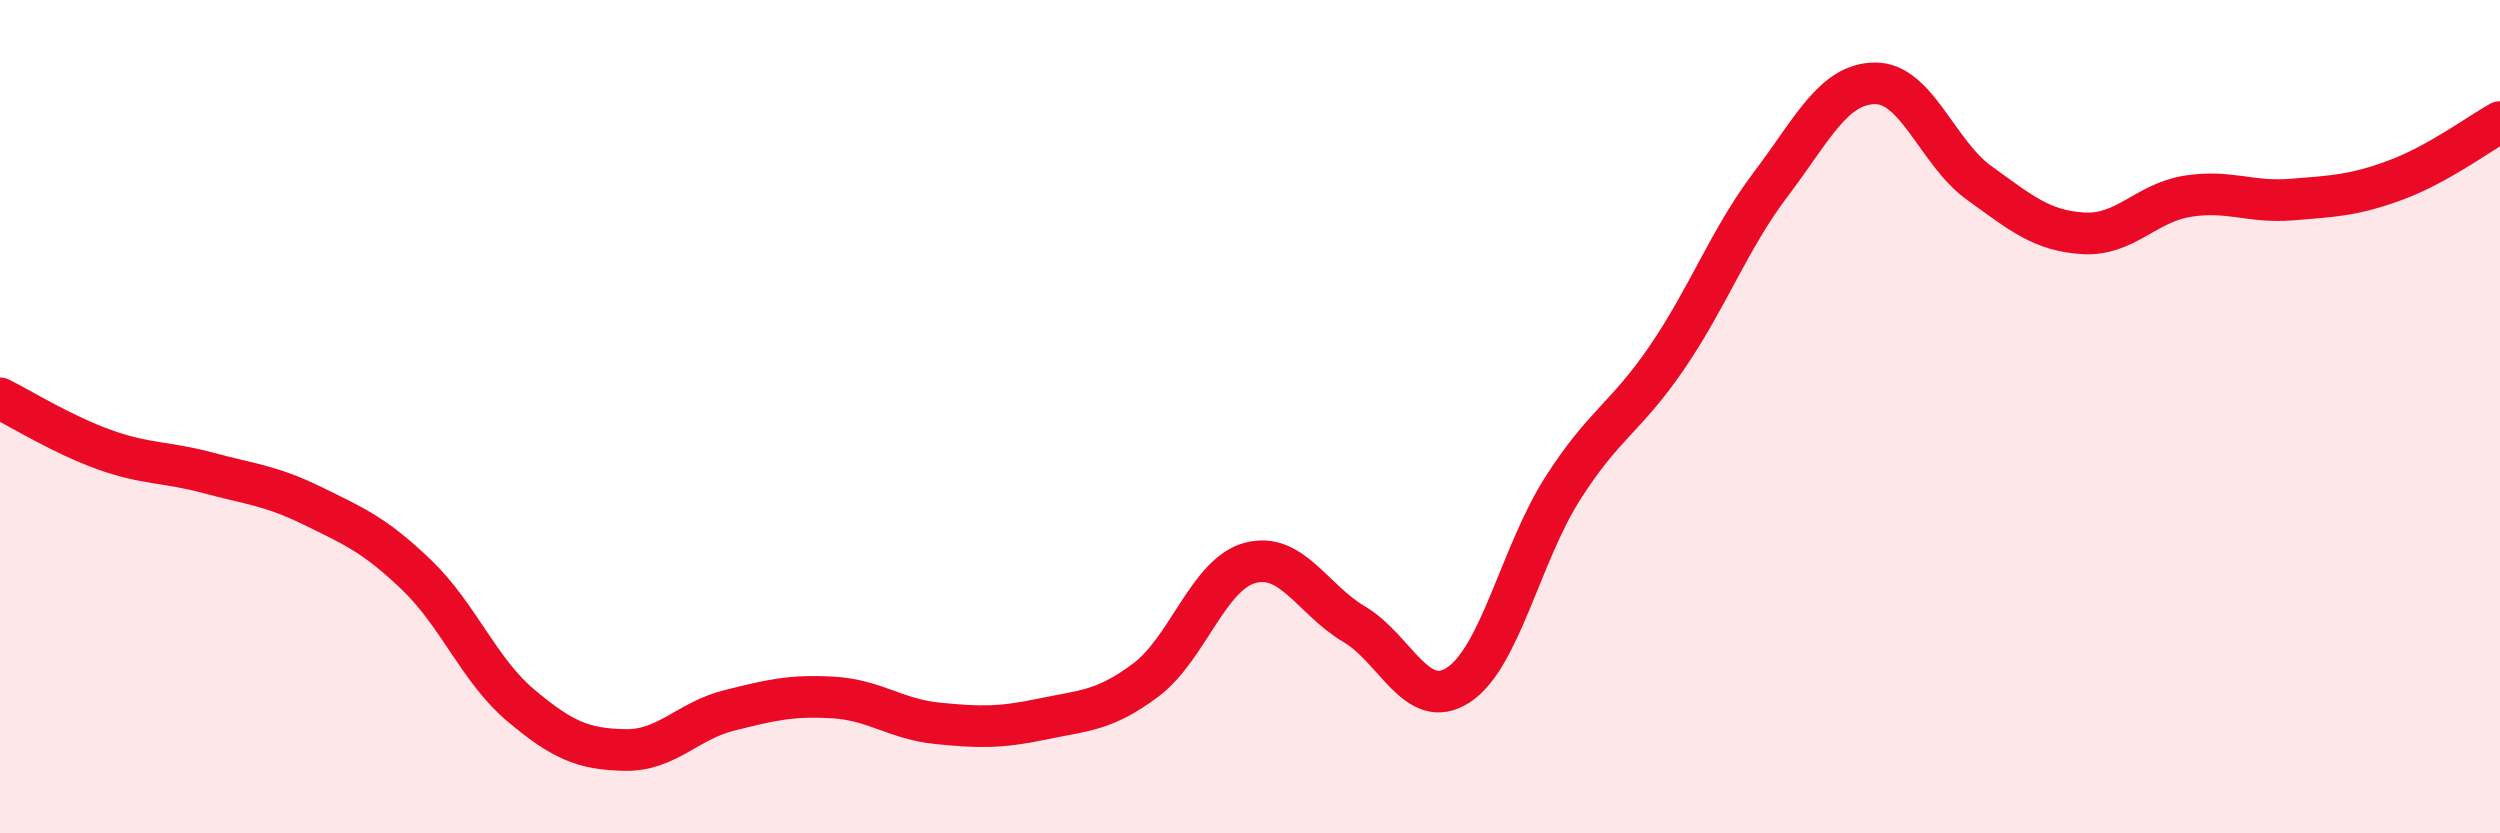
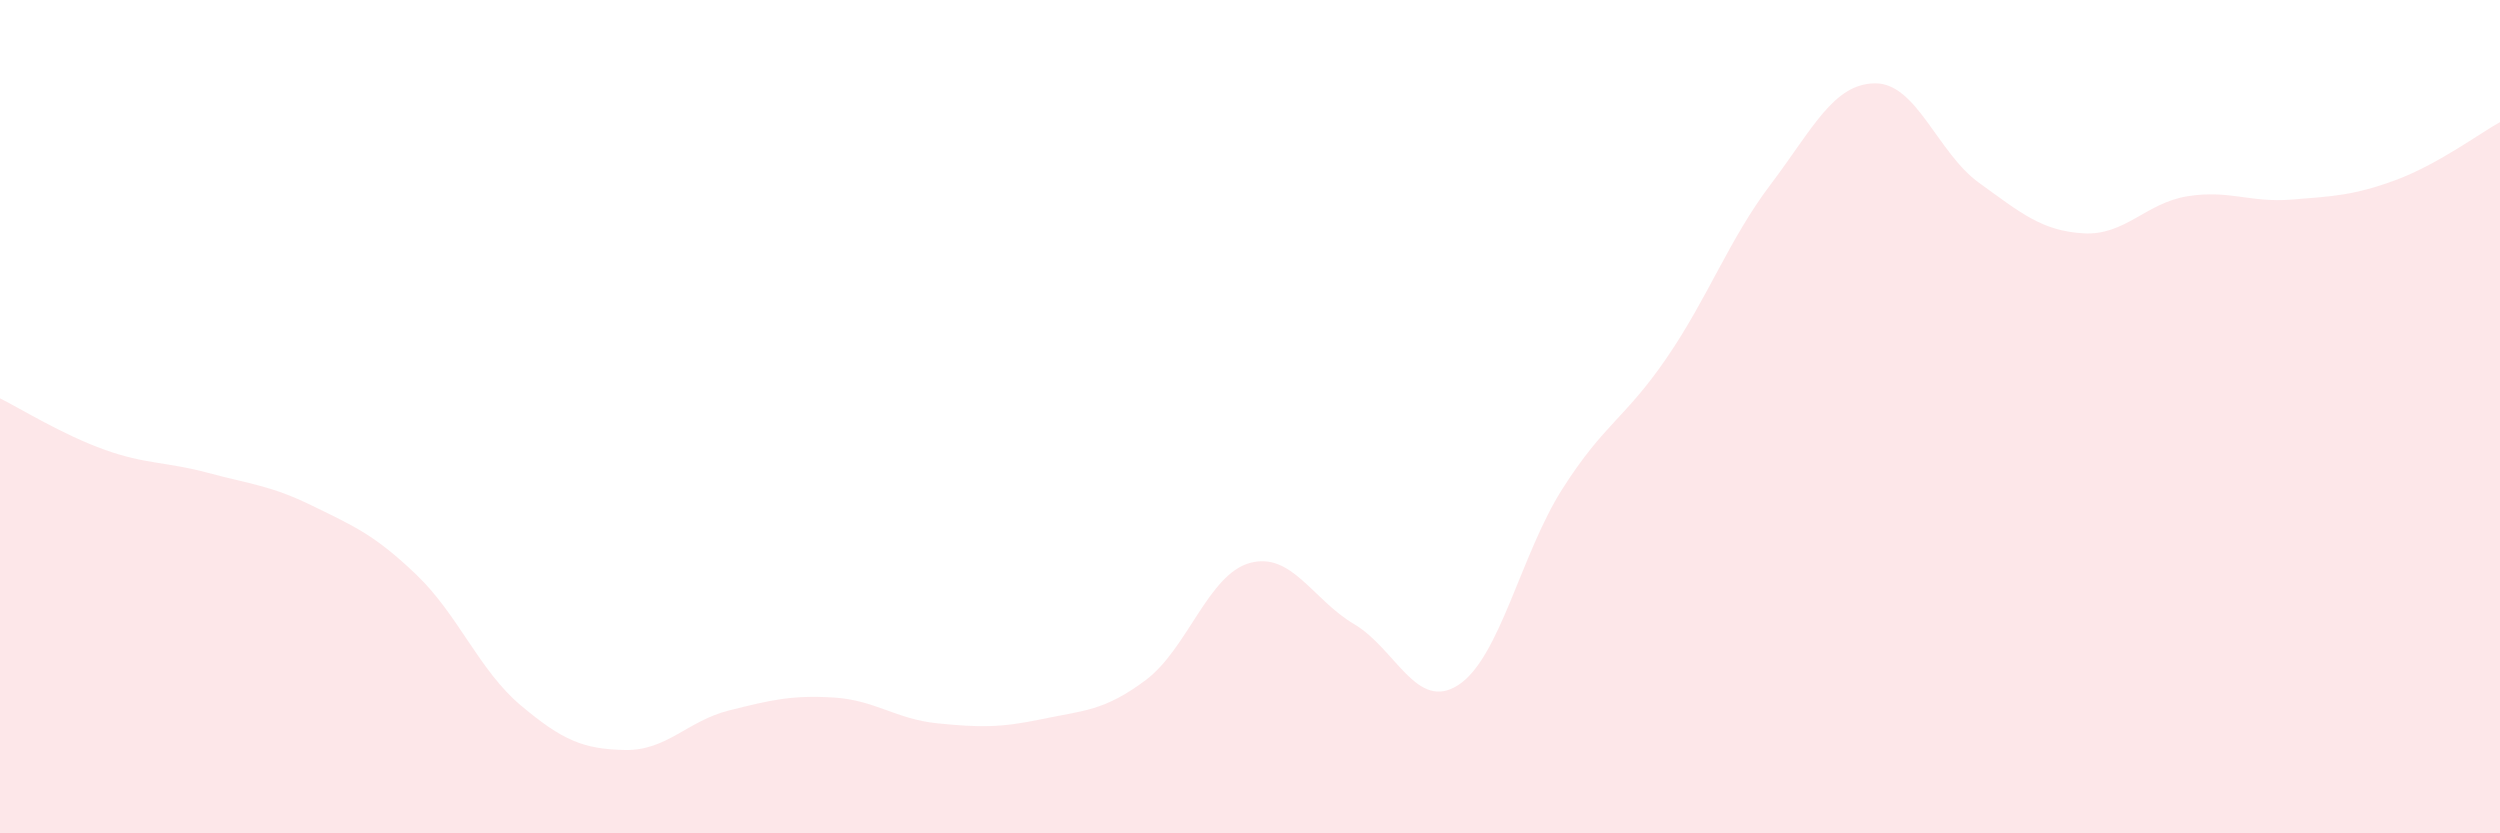
<svg xmlns="http://www.w3.org/2000/svg" width="60" height="20" viewBox="0 0 60 20">
  <path d="M 0,9.56 C 0.5,9.81 1.5,10.43 2.5,10.79 C 3.5,11.15 4,11.08 5,11.35 C 6,11.62 6.5,11.65 7.5,12.14 C 8.5,12.63 9,12.84 10,13.8 C 11,14.76 11.5,16.09 12.5,16.93 C 13.5,17.77 14,17.98 15,18 C 16,18.02 16.5,17.3 17.5,17.05 C 18.5,16.8 19,16.68 20,16.74 C 21,16.8 21.5,17.26 22.5,17.36 C 23.5,17.46 24,17.47 25,17.26 C 26,17.05 26.5,17.07 27.5,16.32 C 28.5,15.57 29,13.78 30,13.51 C 31,13.24 31.5,14.39 32.5,14.98 C 33.5,15.57 34,17.09 35,16.44 C 36,15.79 36.5,13.3 37.5,11.73 C 38.5,10.16 39,10.05 40,8.59 C 41,7.13 41.5,5.74 42.5,4.42 C 43.5,3.1 44,2.01 45,2 C 46,1.99 46.5,3.67 47.5,4.39 C 48.5,5.11 49,5.54 50,5.6 C 51,5.66 51.5,4.87 52.5,4.71 C 53.5,4.55 54,4.87 55,4.79 C 56,4.71 56.5,4.69 57.5,4.32 C 58.5,3.95 59.5,3.21 60,2.93L60 20L0 20Z" fill="#EB0A25" opacity="0.1" stroke-linecap="round" stroke-linejoin="round" />
-   <path d="M 0,9.56 C 0.5,9.81 1.5,10.43 2.5,10.79 C 3.5,11.15 4,11.08 5,11.35 C 6,11.62 6.5,11.65 7.5,12.14 C 8.5,12.63 9,12.84 10,13.8 C 11,14.76 11.5,16.09 12.5,16.93 C 13.5,17.77 14,17.98 15,18 C 16,18.02 16.5,17.3 17.5,17.05 C 18.5,16.8 19,16.68 20,16.74 C 21,16.8 21.5,17.26 22.5,17.36 C 23.5,17.46 24,17.47 25,17.26 C 26,17.05 26.5,17.07 27.5,16.32 C 28.5,15.57 29,13.78 30,13.51 C 31,13.24 31.5,14.39 32.5,14.98 C 33.5,15.57 34,17.09 35,16.44 C 36,15.79 36.5,13.3 37.5,11.73 C 38.5,10.16 39,10.05 40,8.59 C 41,7.13 41.5,5.74 42.5,4.42 C 43.5,3.1 44,2.01 45,2 C 46,1.99 46.5,3.67 47.5,4.39 C 48.5,5.11 49,5.54 50,5.6 C 51,5.66 51.5,4.87 52.5,4.71 C 53.5,4.55 54,4.87 55,4.79 C 56,4.71 56.5,4.69 57.5,4.32 C 58.5,3.95 59.5,3.21 60,2.93" stroke="#EB0A25" stroke-width="1" fill="none" stroke-linecap="round" stroke-linejoin="round" />
</svg>